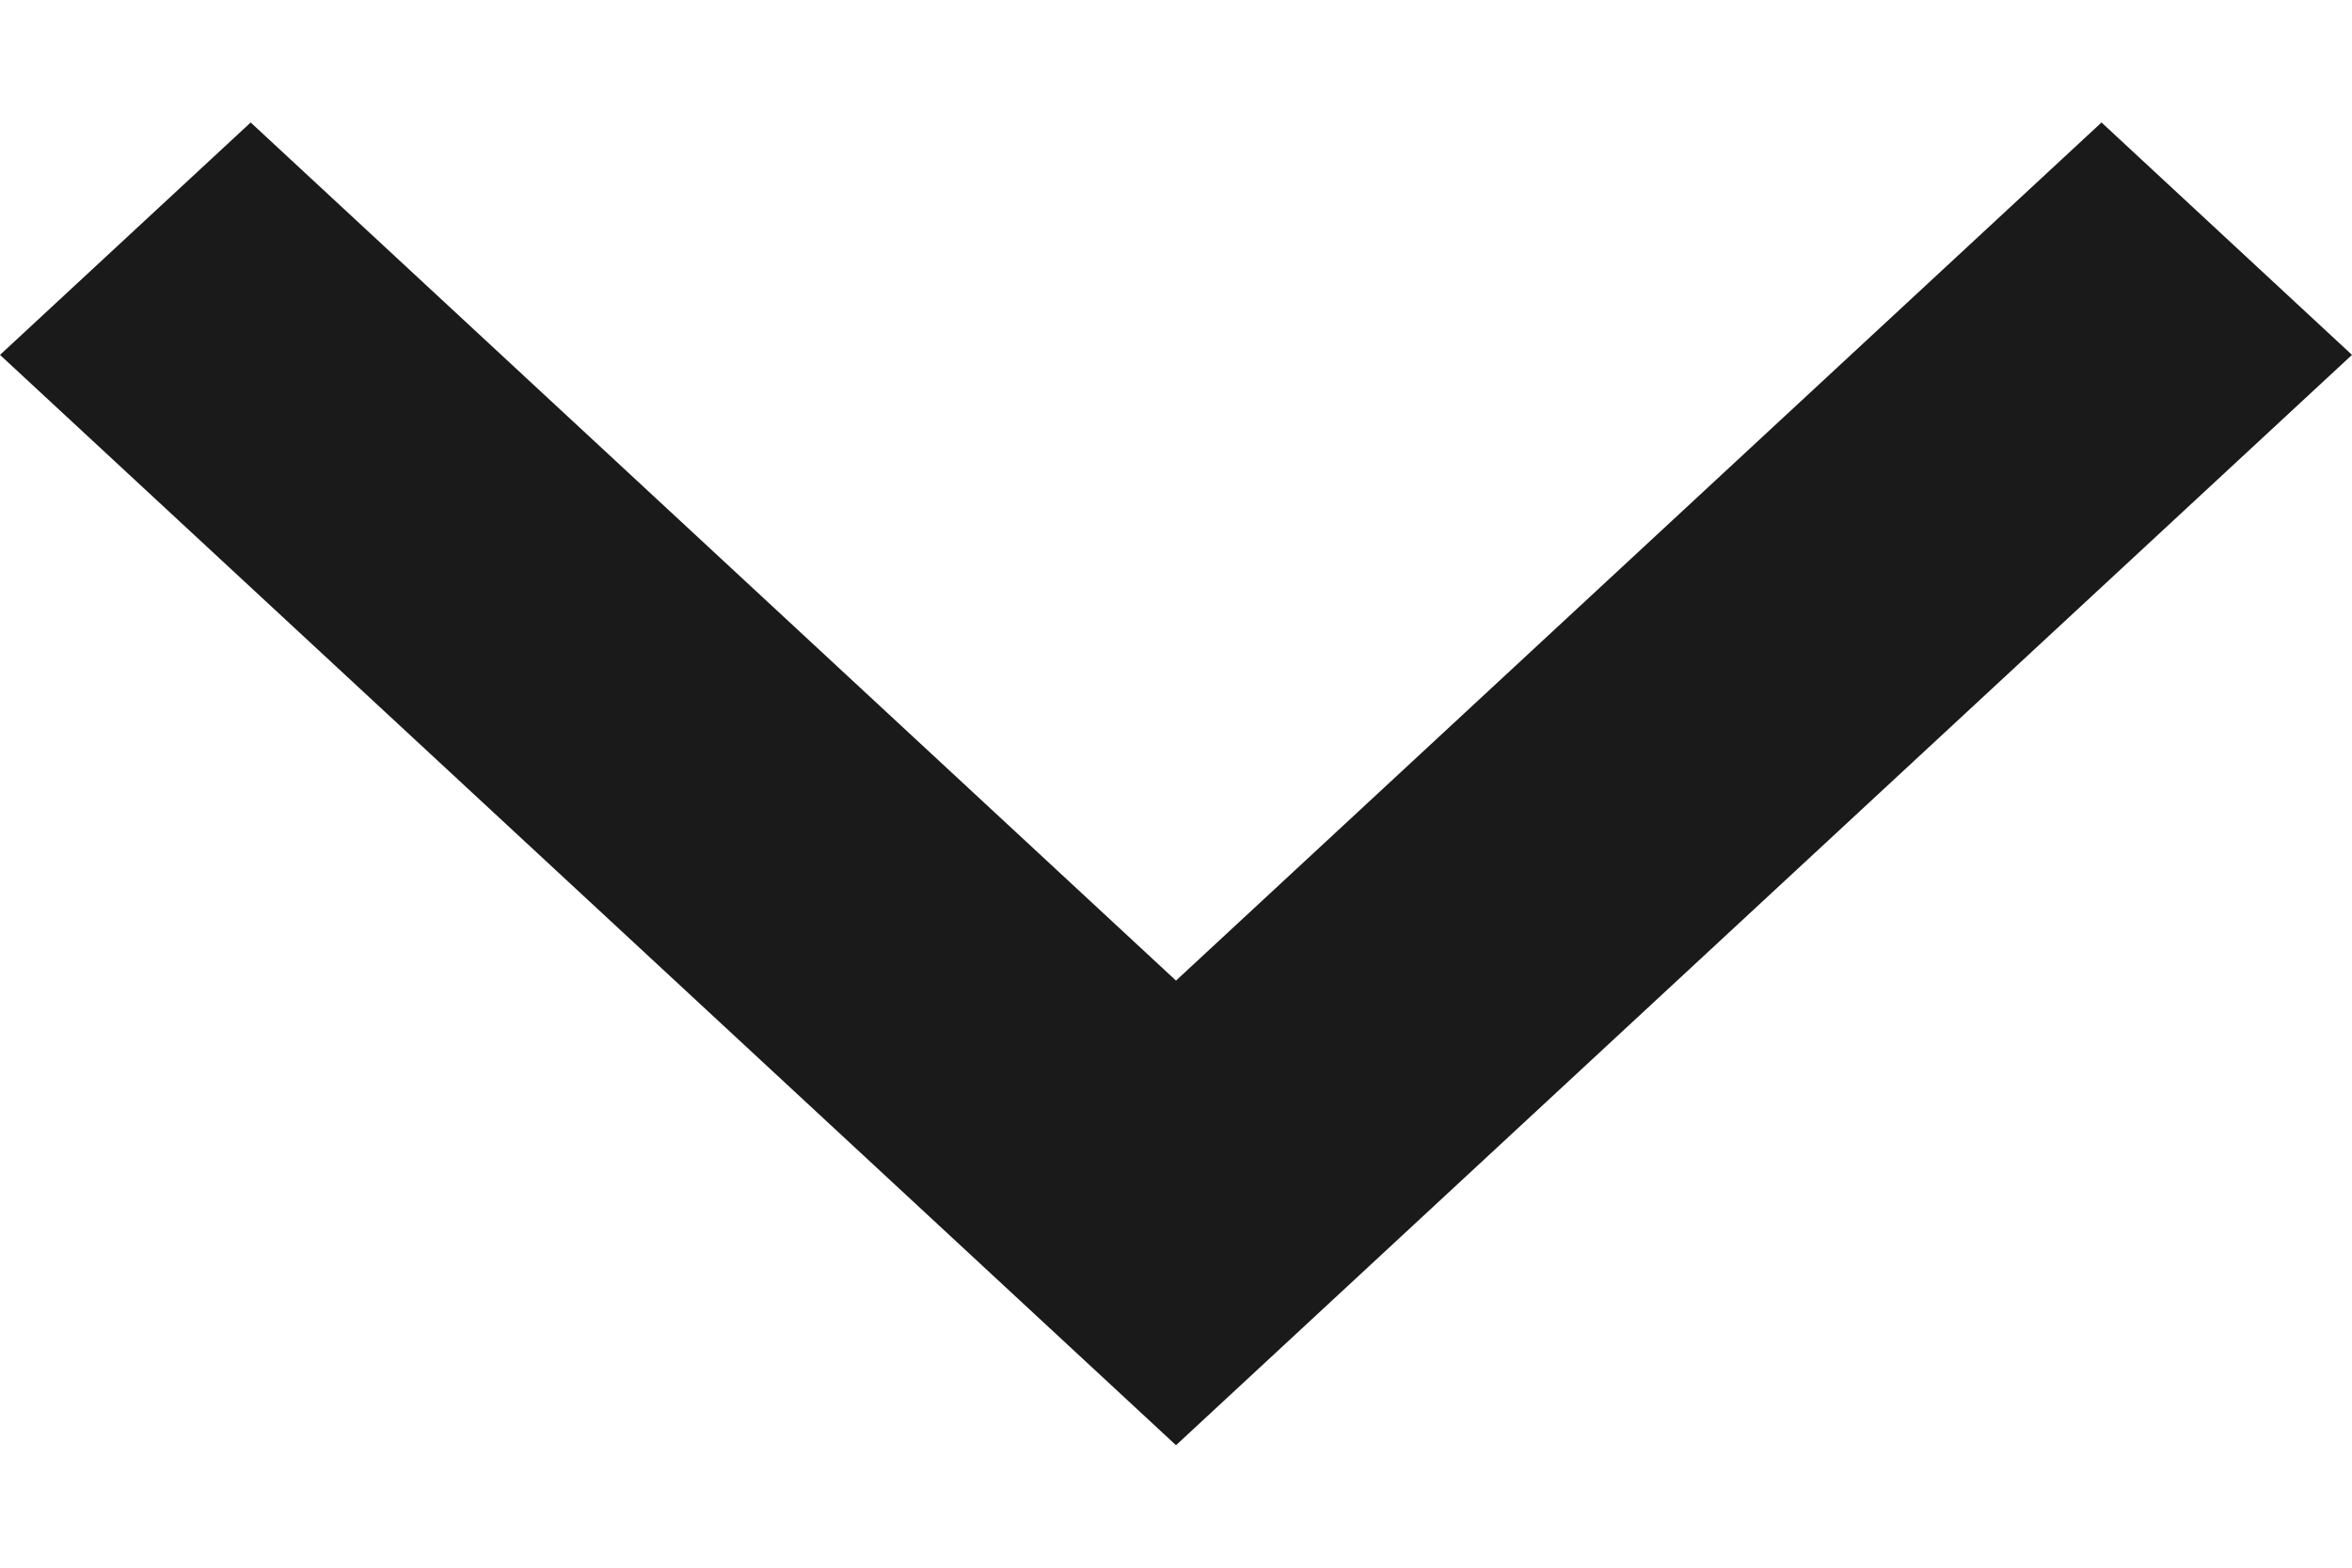
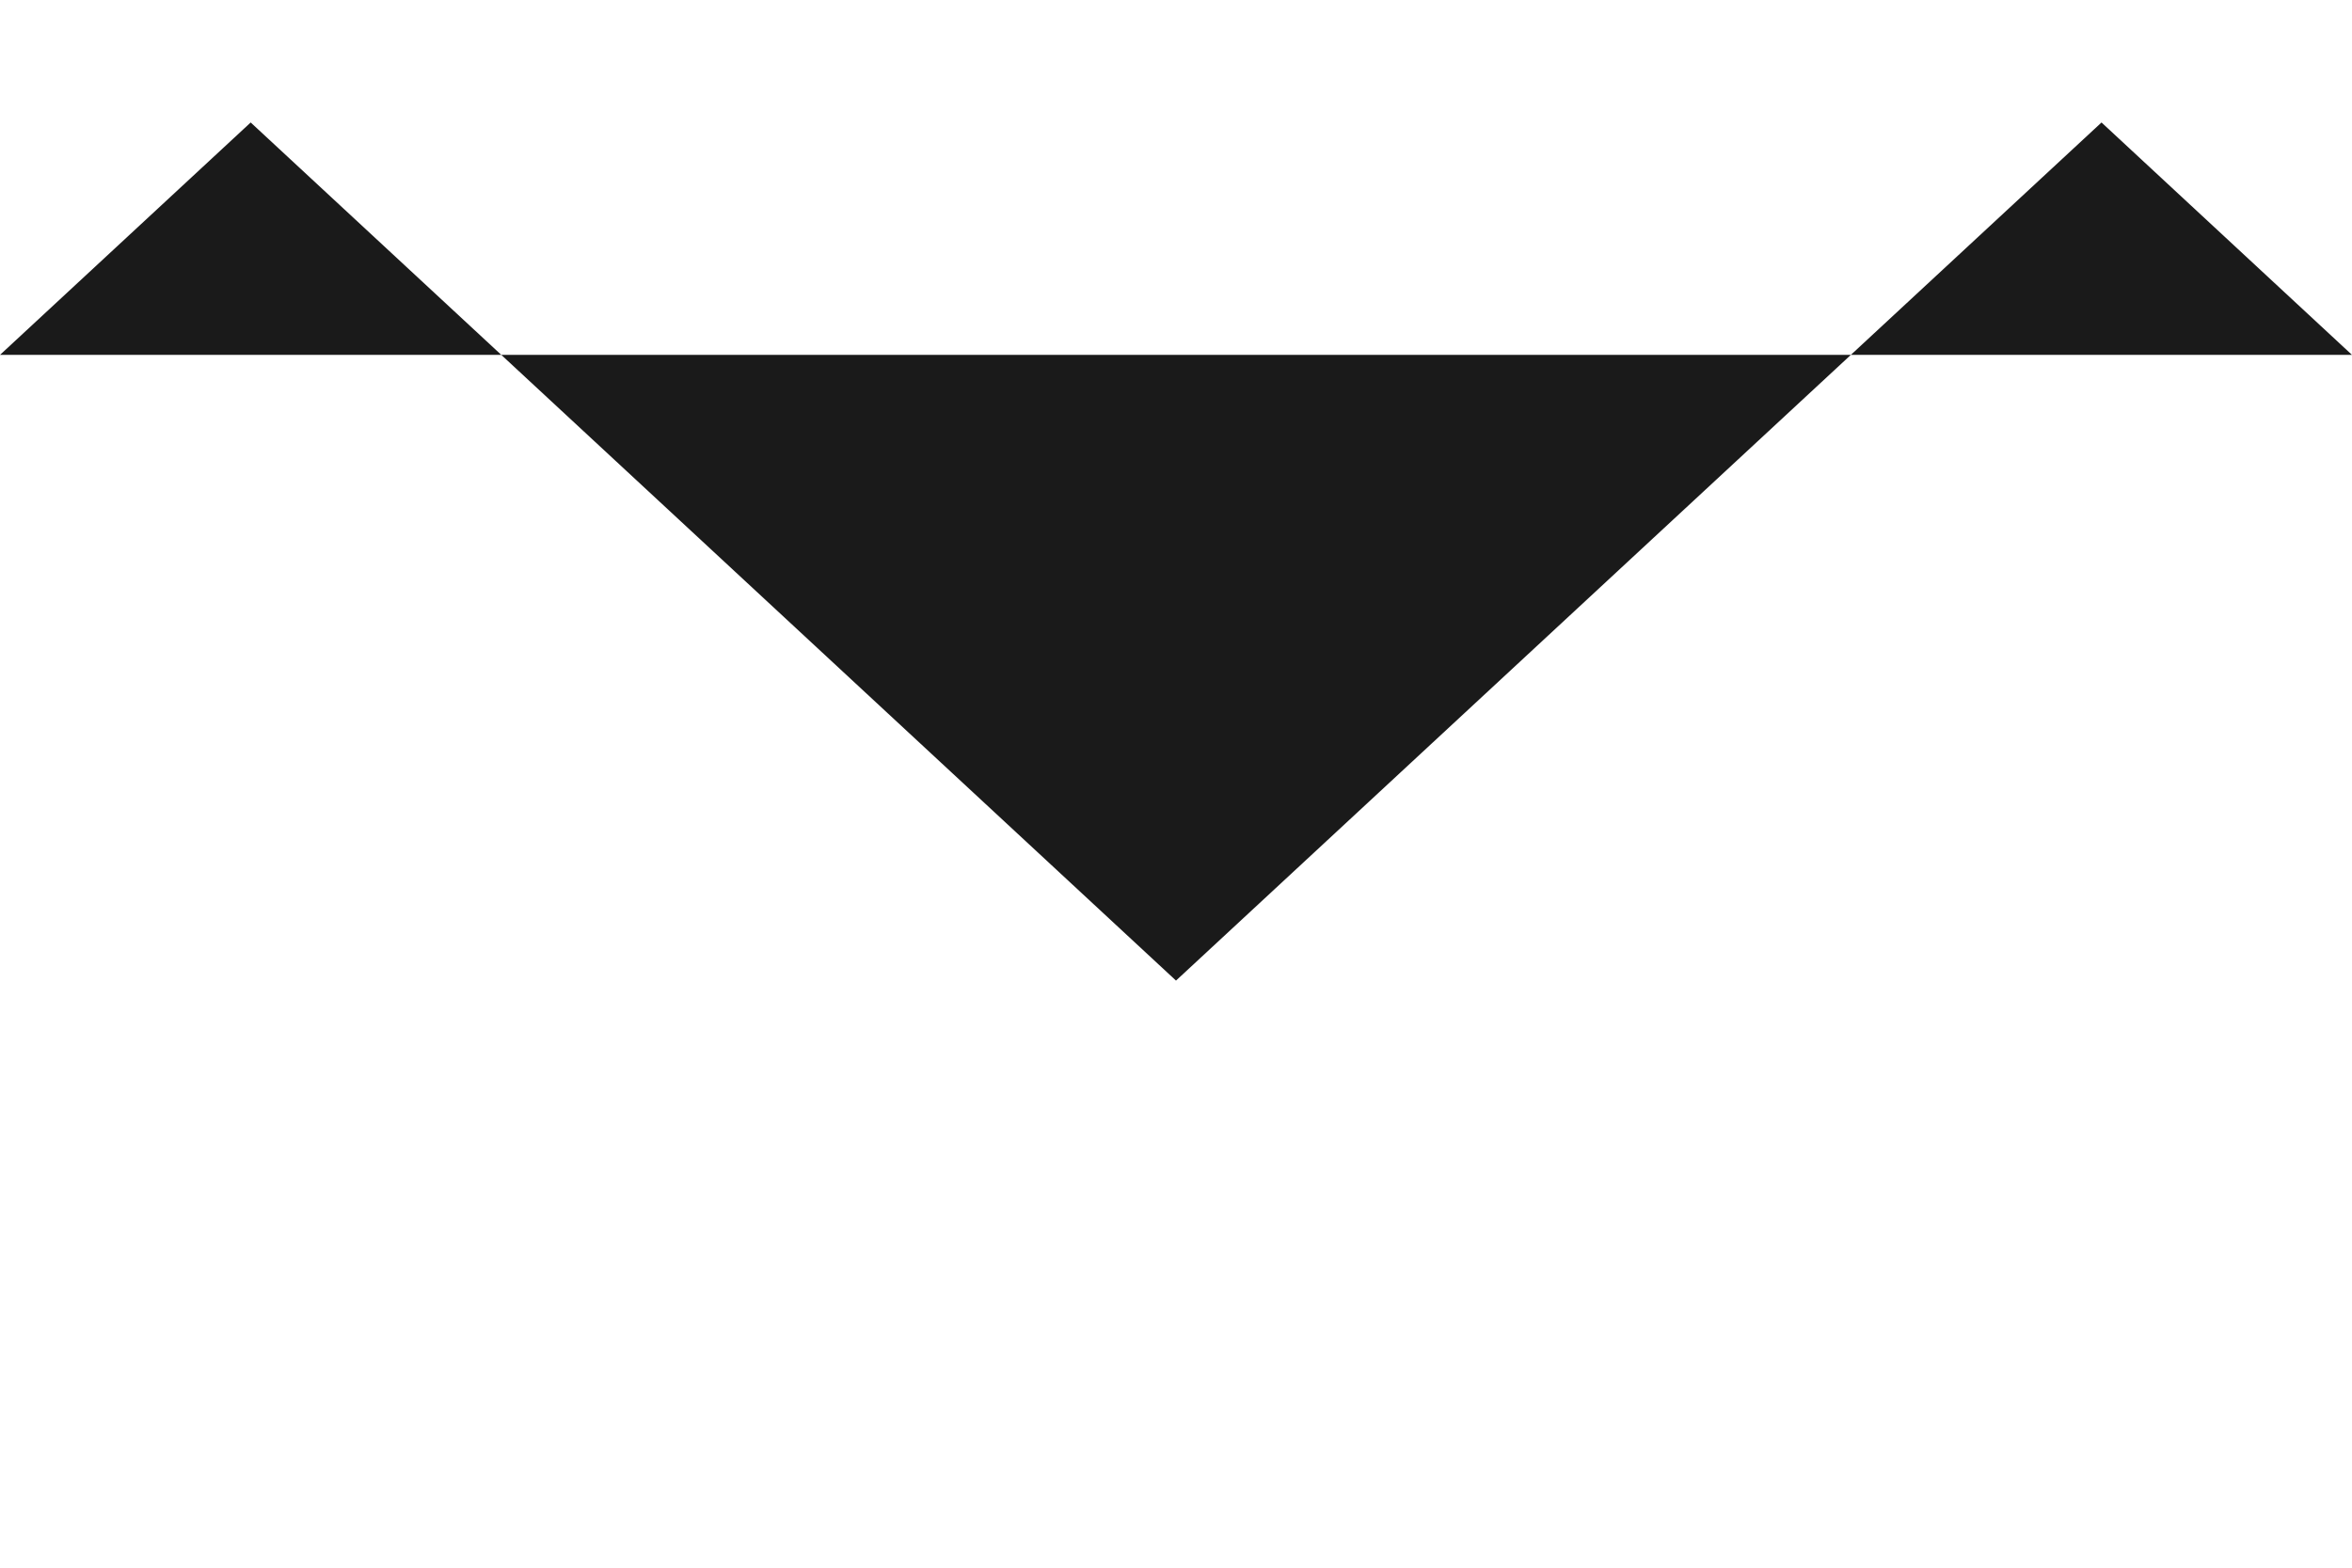
<svg xmlns="http://www.w3.org/2000/svg" width="12" height="8" viewBox="0 0 12 8" fill="none">
-   <path d="M12 1.811L6 7.375L-2.43224e-07 1.811L1.279 0.625L6 5.004L10.722 0.625L12 1.811Z" fill="#1a1a1a" fill-opacity="1" />
+   <path d="M12 1.811L-2.43224e-07 1.811L1.279 0.625L6 5.004L10.722 0.625L12 1.811Z" fill="#1a1a1a" fill-opacity="1" />
</svg>